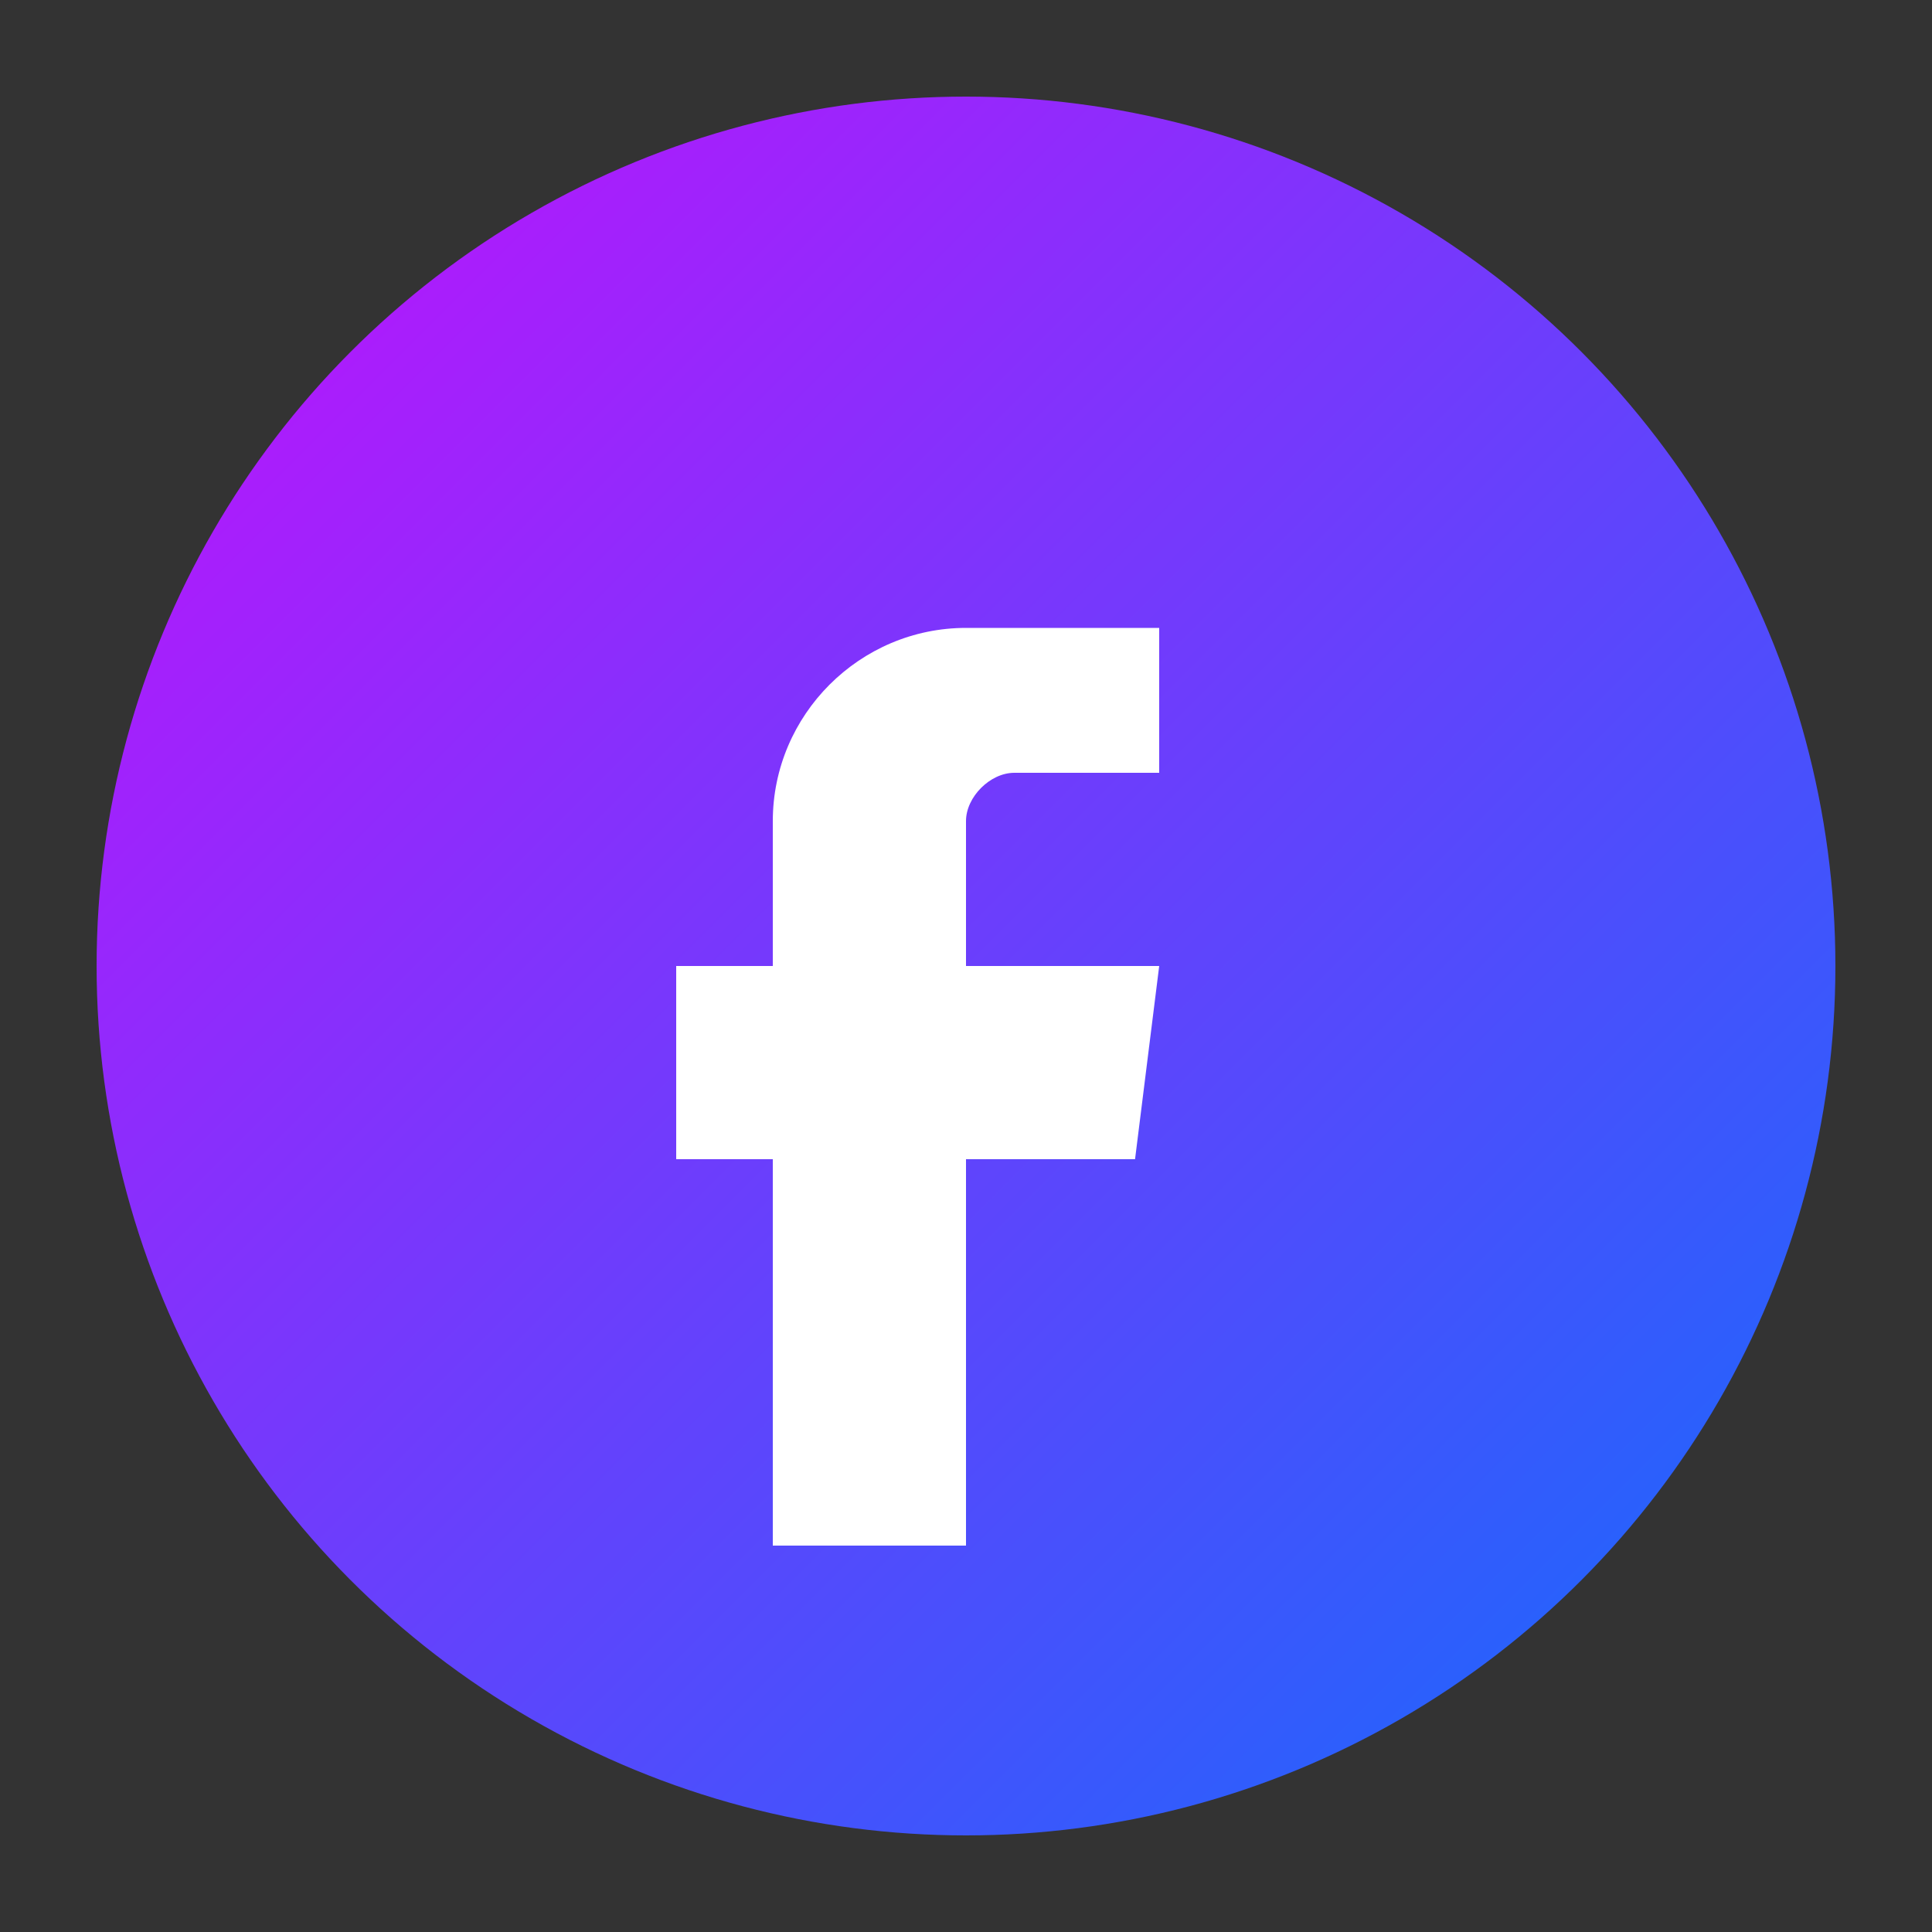
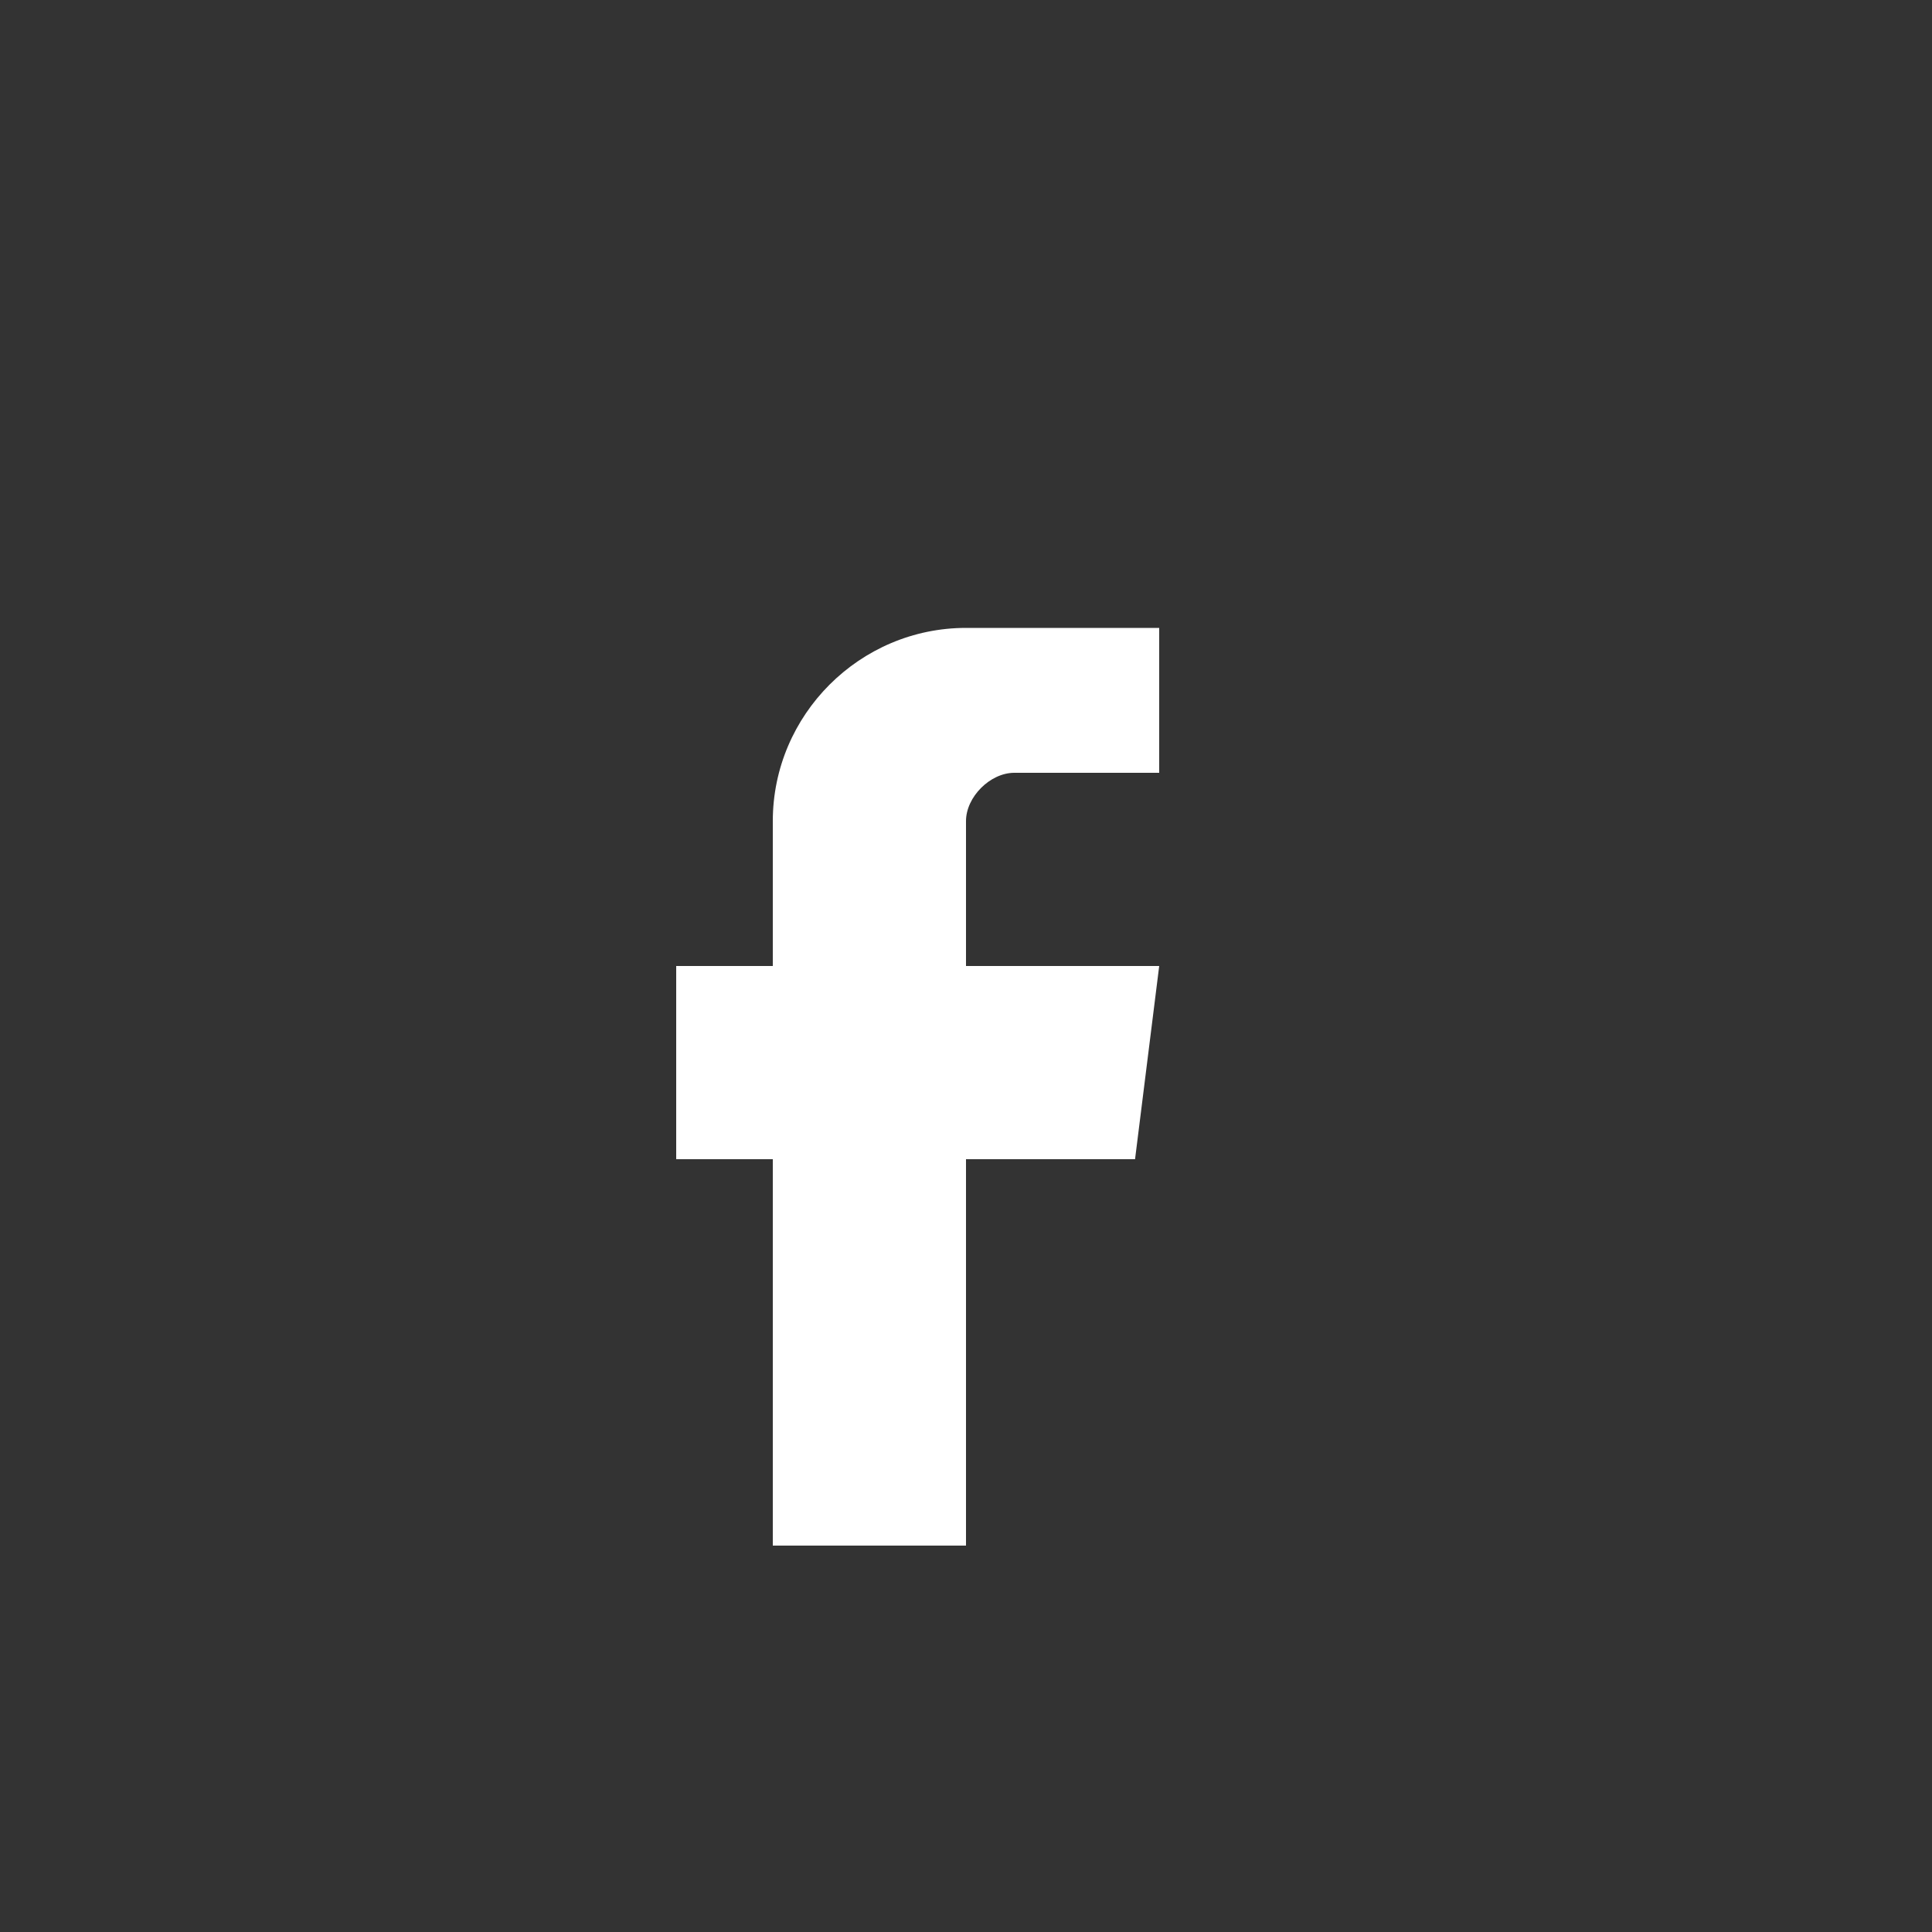
<svg xmlns="http://www.w3.org/2000/svg" width="40" height="40" viewBox="0 0 40 40" fill="none">
  <rect x="0" y="0" width="40" height="40" fill="#333333" stroke="none" />
  <defs>
    <linearGradient id="facebookGradient" x1="0%" y1="0%" x2="100%" y2="100%">
      <stop offset="0%" style="stop-color:#c50ffc;stop-opacity:1" />
      <stop offset="100%" style="stop-color:#0f6efc;stop-opacity:1" />
    </linearGradient>
  </defs>
-   <circle cx="20" cy="20" r="18" fill="url(#facebookGradient)" />
  <path d="M24 12 L24 16 L21 16 C20.5 16 20 16.5 20 17 L20 20 L24 20 L23.5 24 L20 24 L20 32 L16 32 L16 24 L14 24 L14 20 L16 20 L16 17 C16 14.8 17.8 13 20 13 L24 13 L24 12 Z" fill="white" />
</svg>